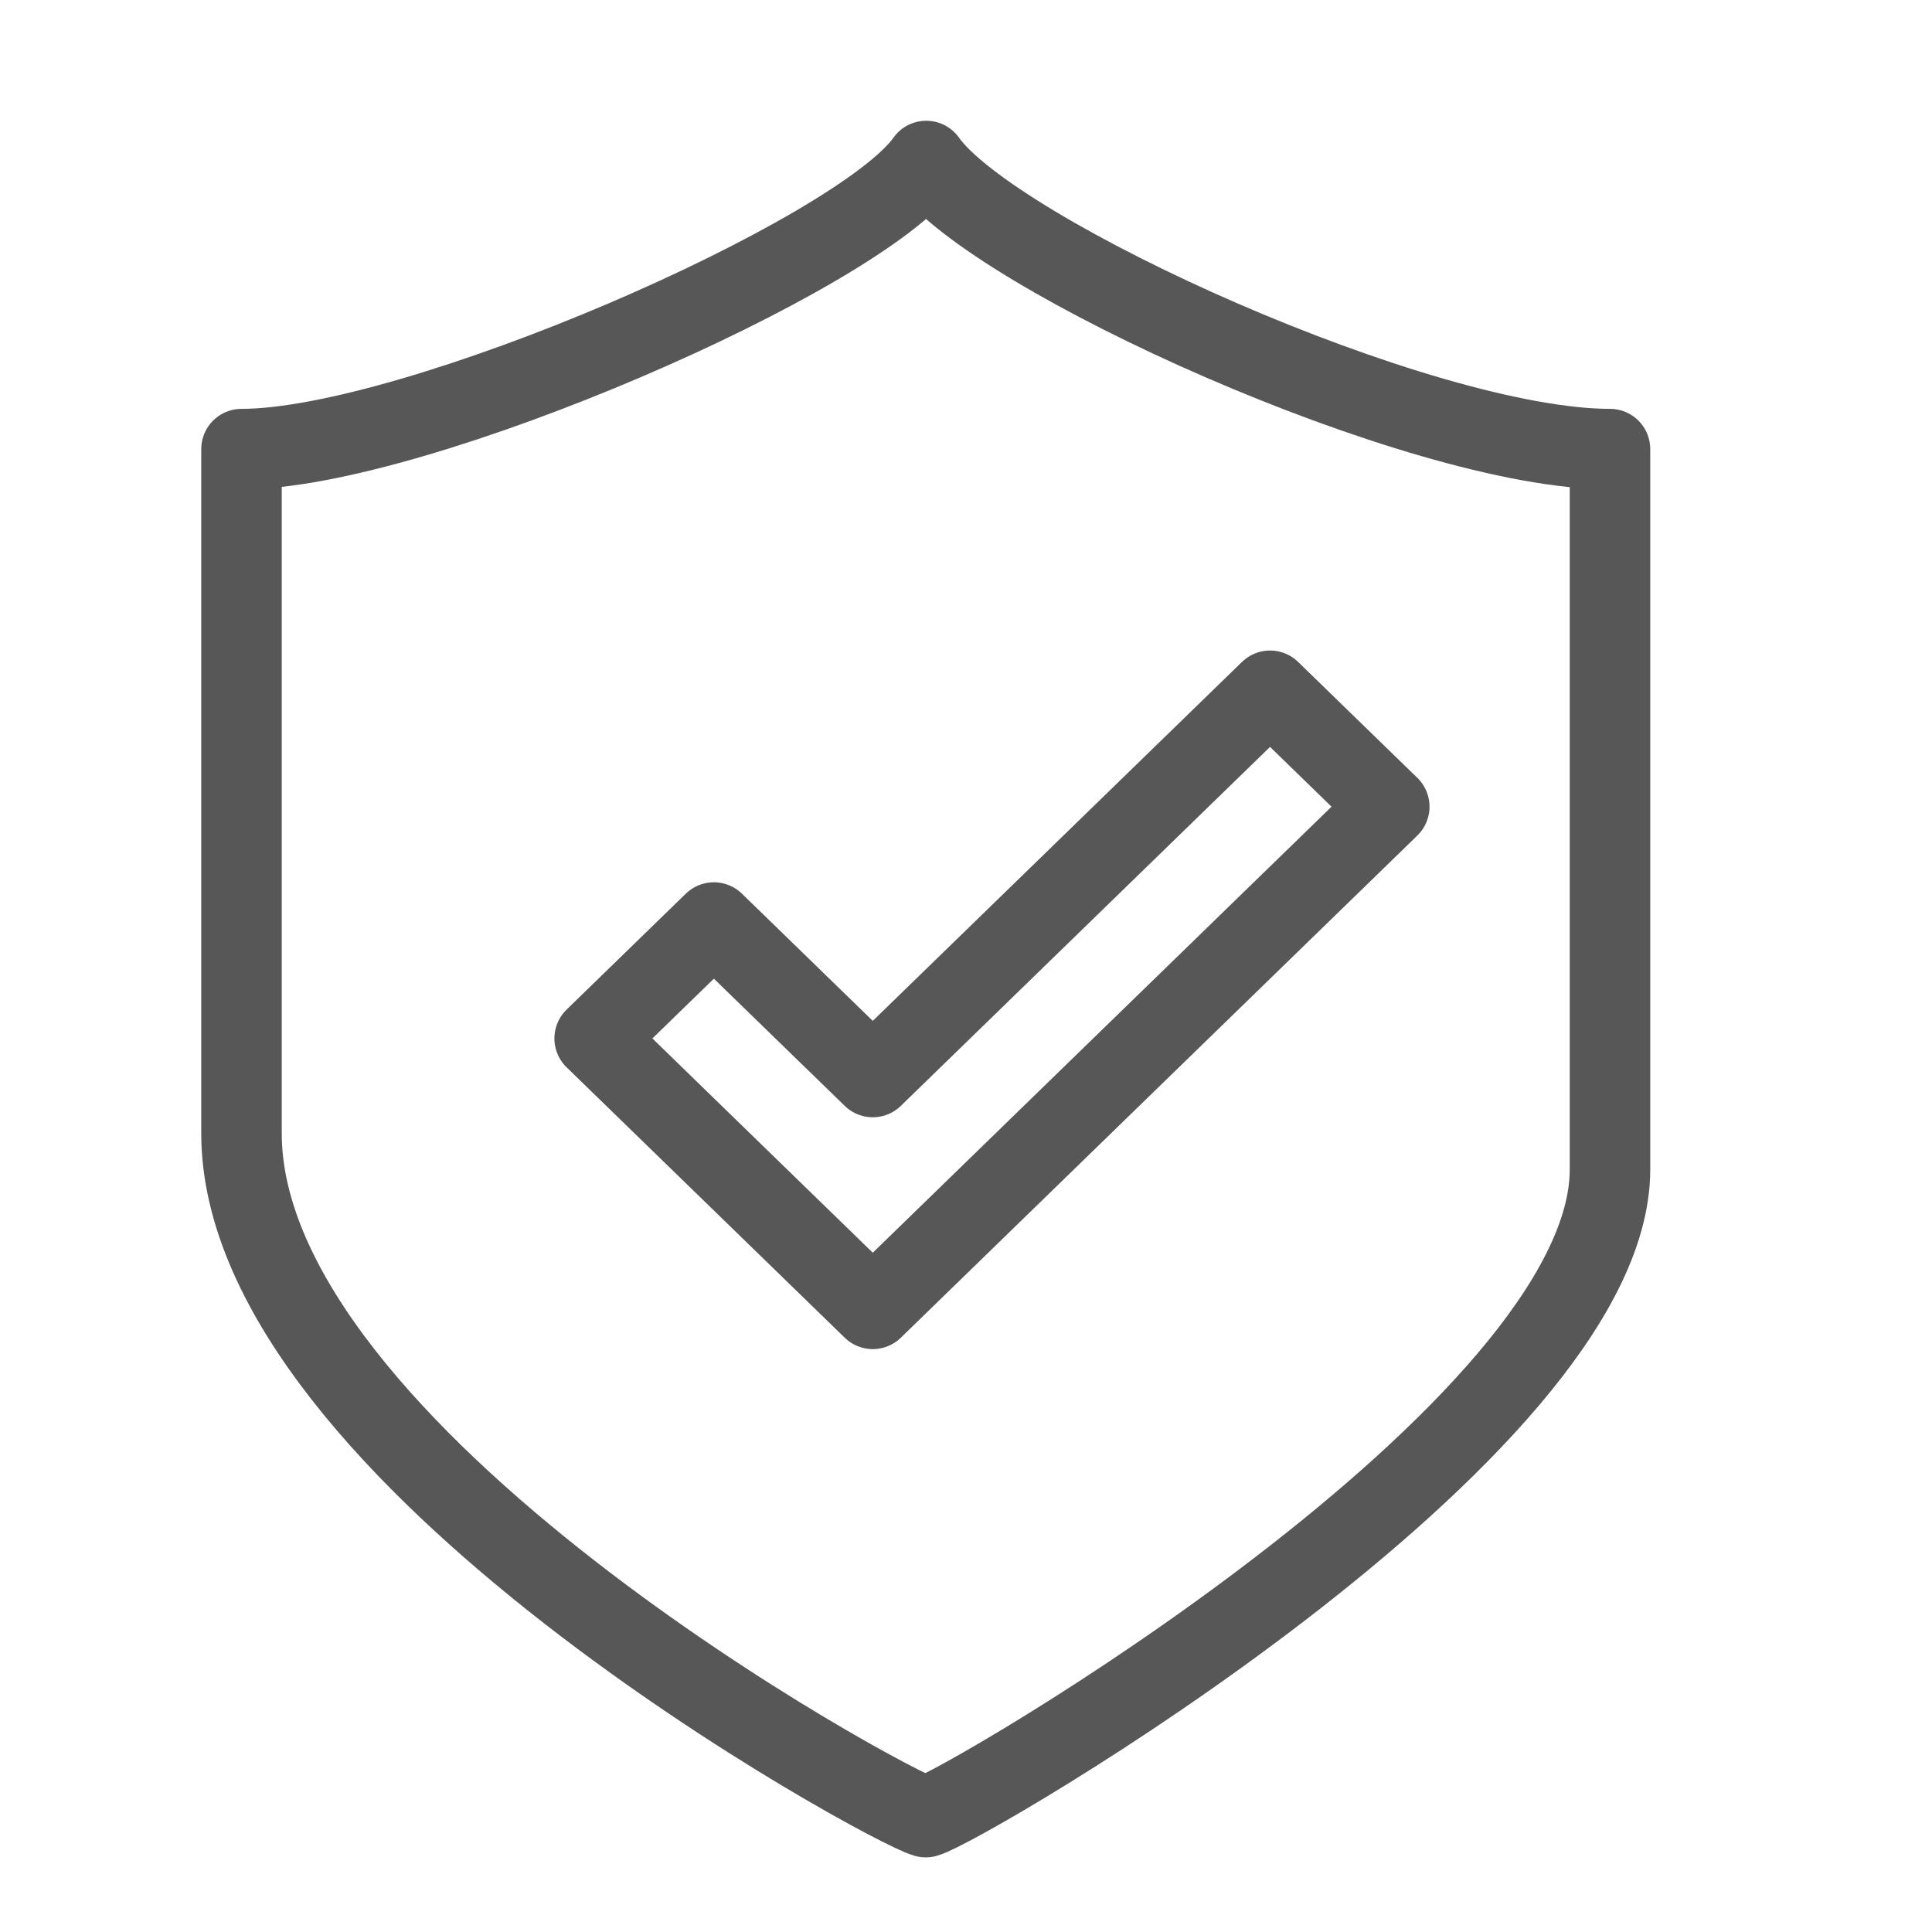
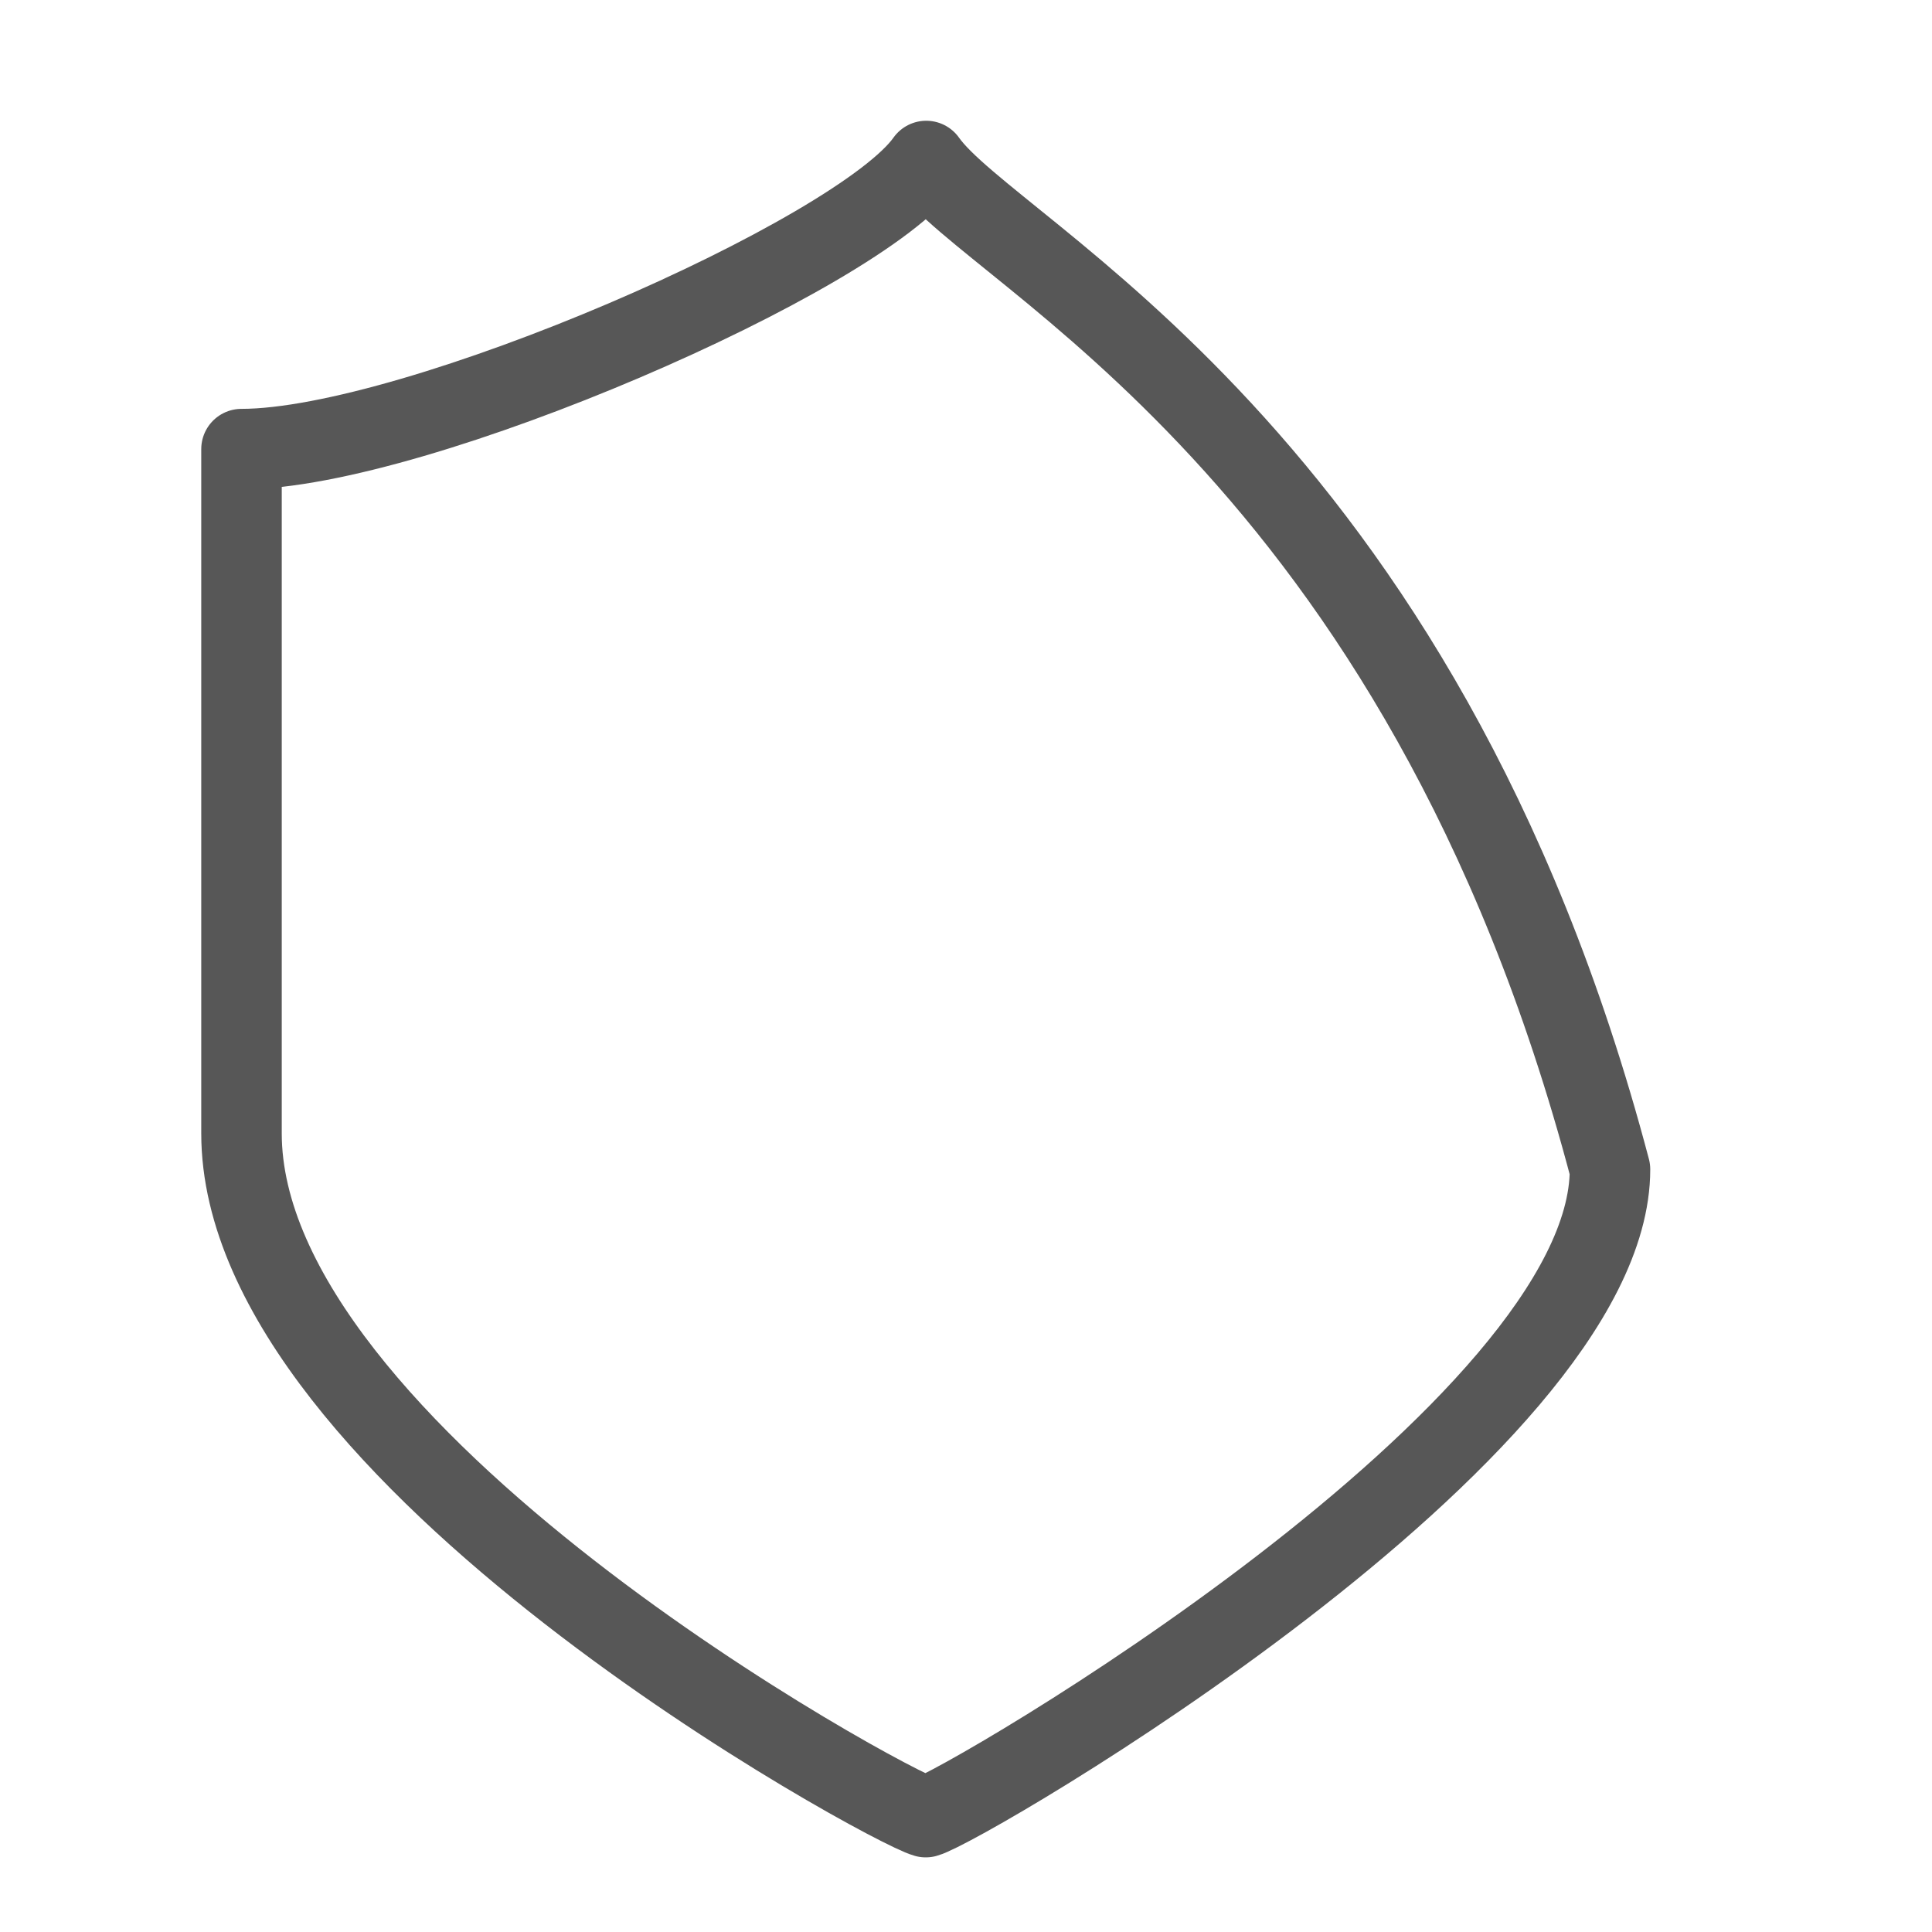
<svg xmlns="http://www.w3.org/2000/svg" width="24" height="24" viewBox="0 0 24 24" fill="none">
-   <path d="M11.506 2C10.678 3.174 5.164 5.579 3 5.579C3 9.488 3 10.718 3 14.079C3 18.077 11.03 22.445 11.5 22.573C11.97 22.445 20 17.77 20 14.526C20 11.165 20 9.488 20 5.579C17.64 5.579 12.333 3.174 11.506 2Z" stroke="#575757" stroke-miterlimit="10" stroke-linecap="round" stroke-linejoin="round" />
-   <path d="M15.777 8.581L10.842 13.379L8.868 11.46L7.387 12.9L10.842 16.259L17.258 10.021L15.777 8.581Z" stroke="#575757" stroke-miterlimit="10" stroke-linecap="round" stroke-linejoin="round" />
+   <path d="M11.506 2C10.678 3.174 5.164 5.579 3 5.579C3 9.488 3 10.718 3 14.079C3 18.077 11.03 22.445 11.5 22.573C11.97 22.445 20 17.77 20 14.526C17.64 5.579 12.333 3.174 11.506 2Z" stroke="#575757" stroke-miterlimit="10" stroke-linecap="round" stroke-linejoin="round" />
</svg>